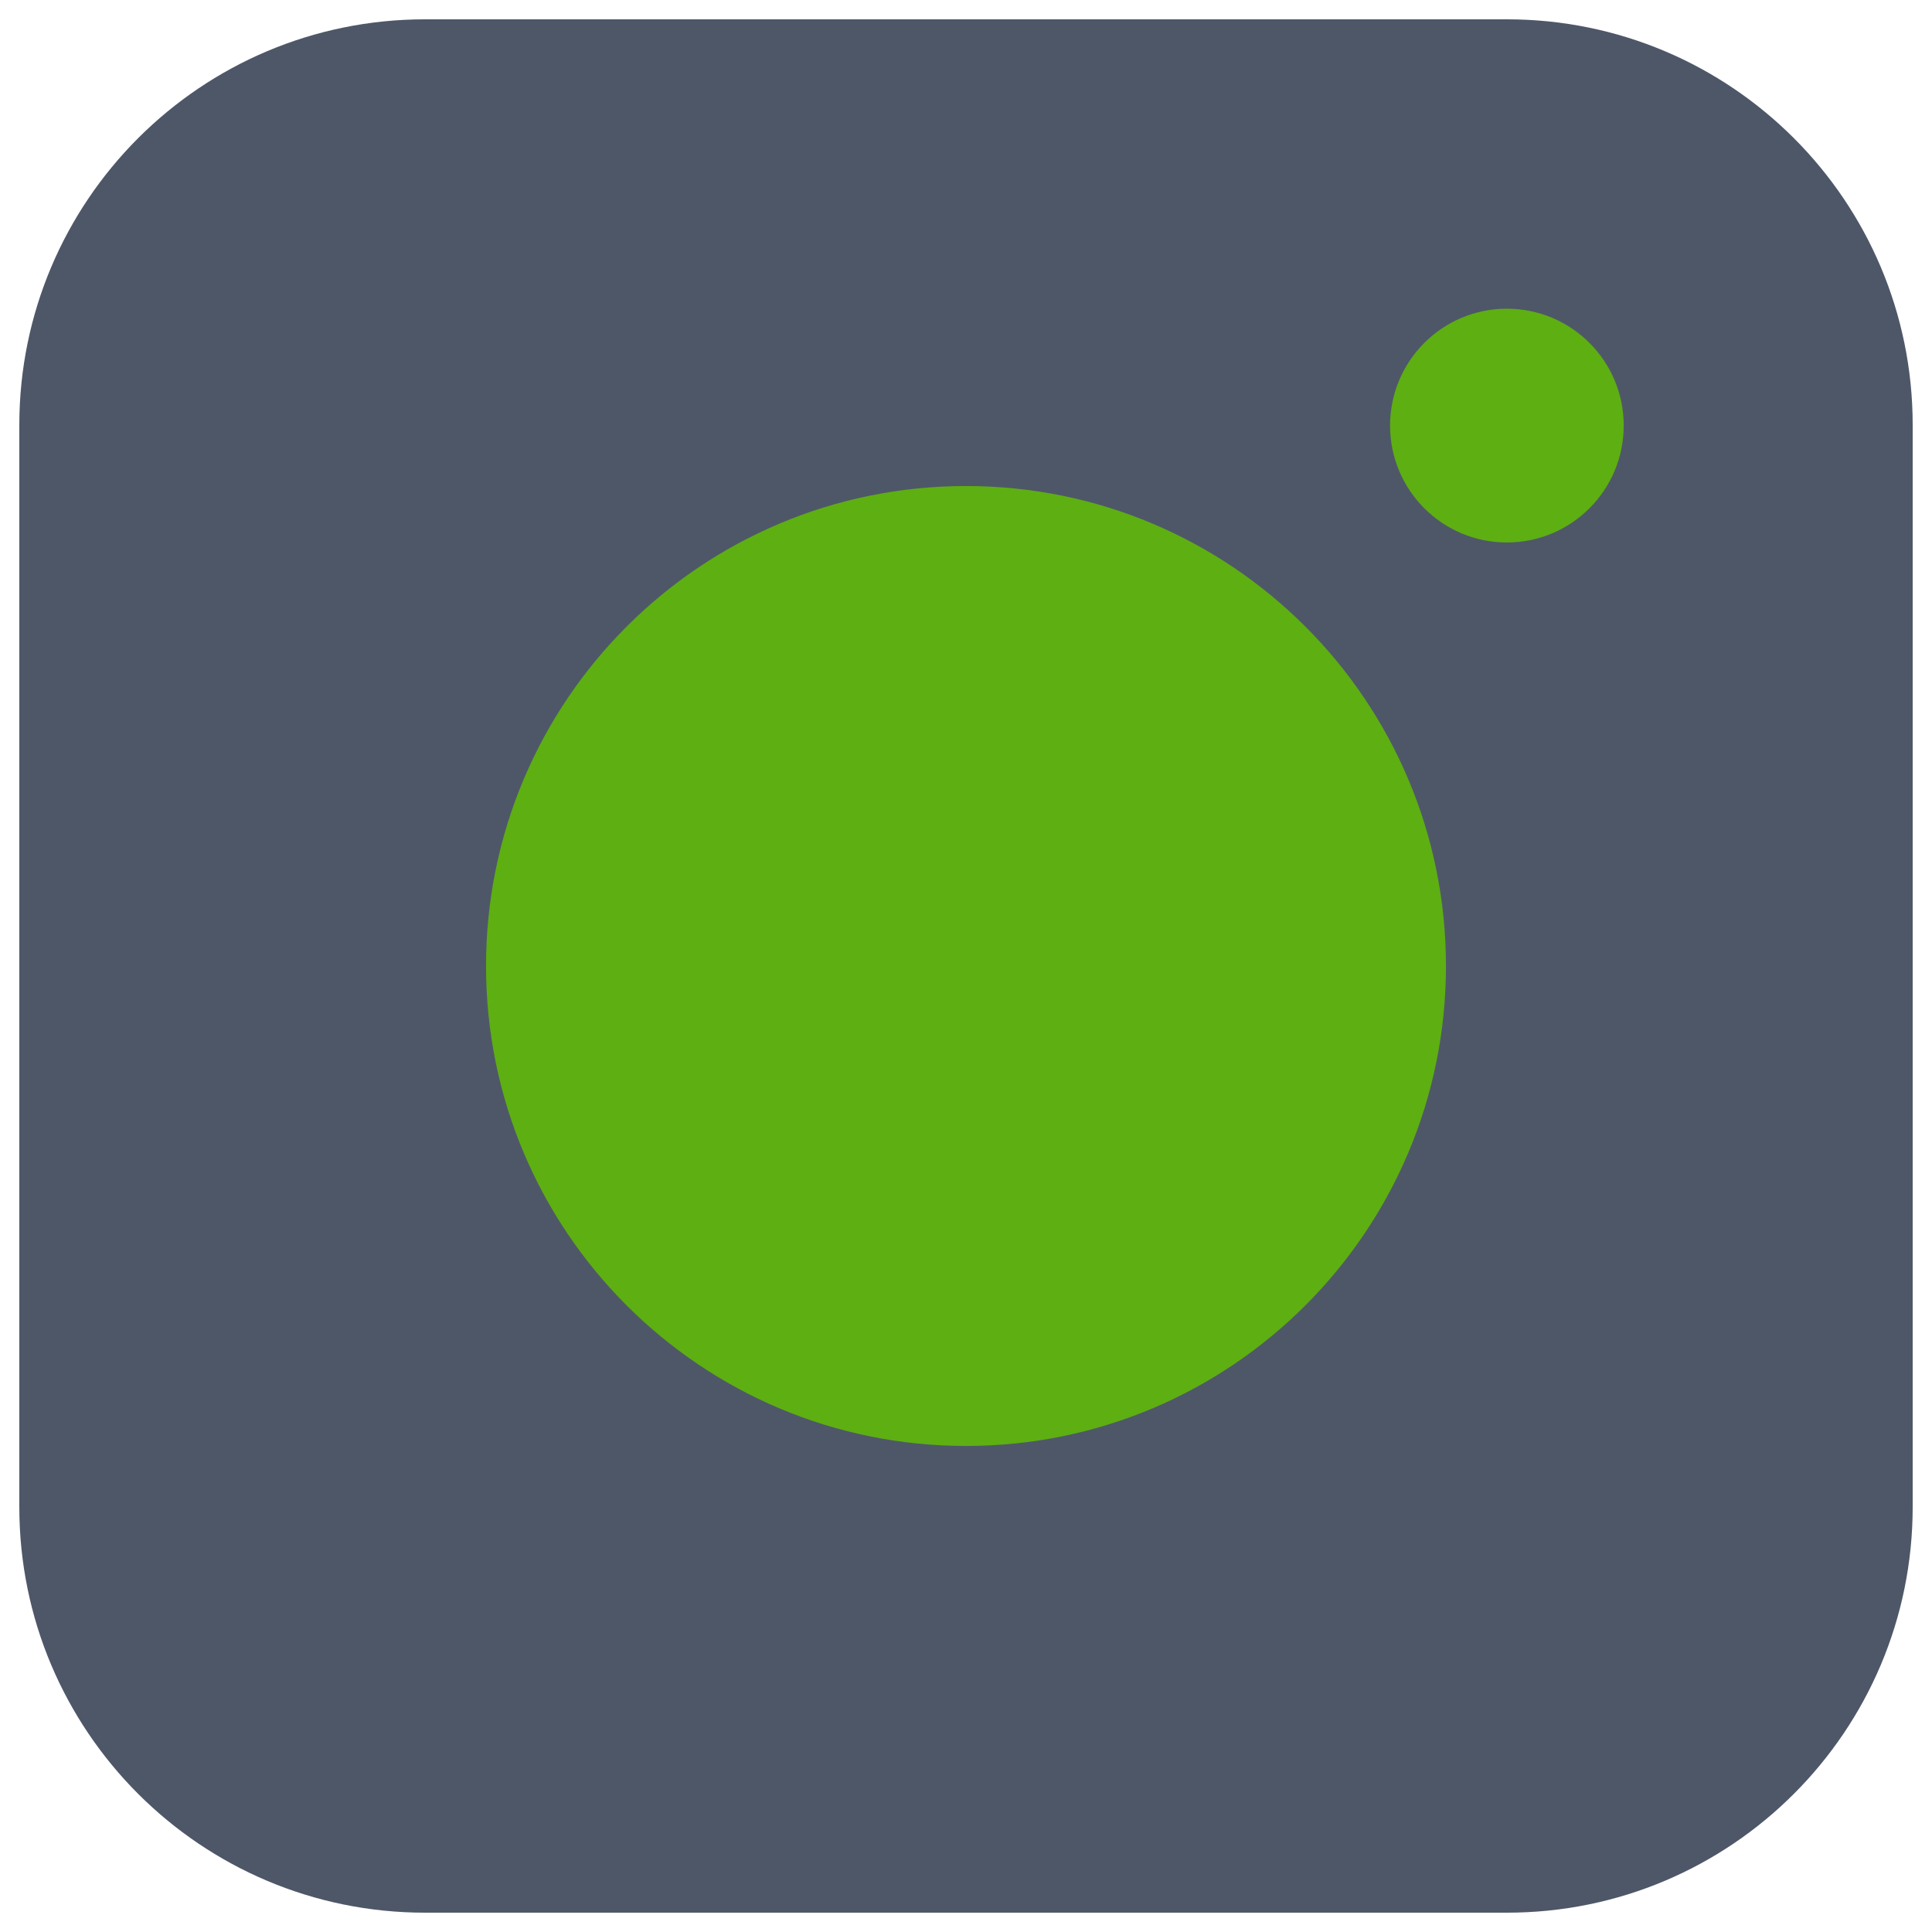
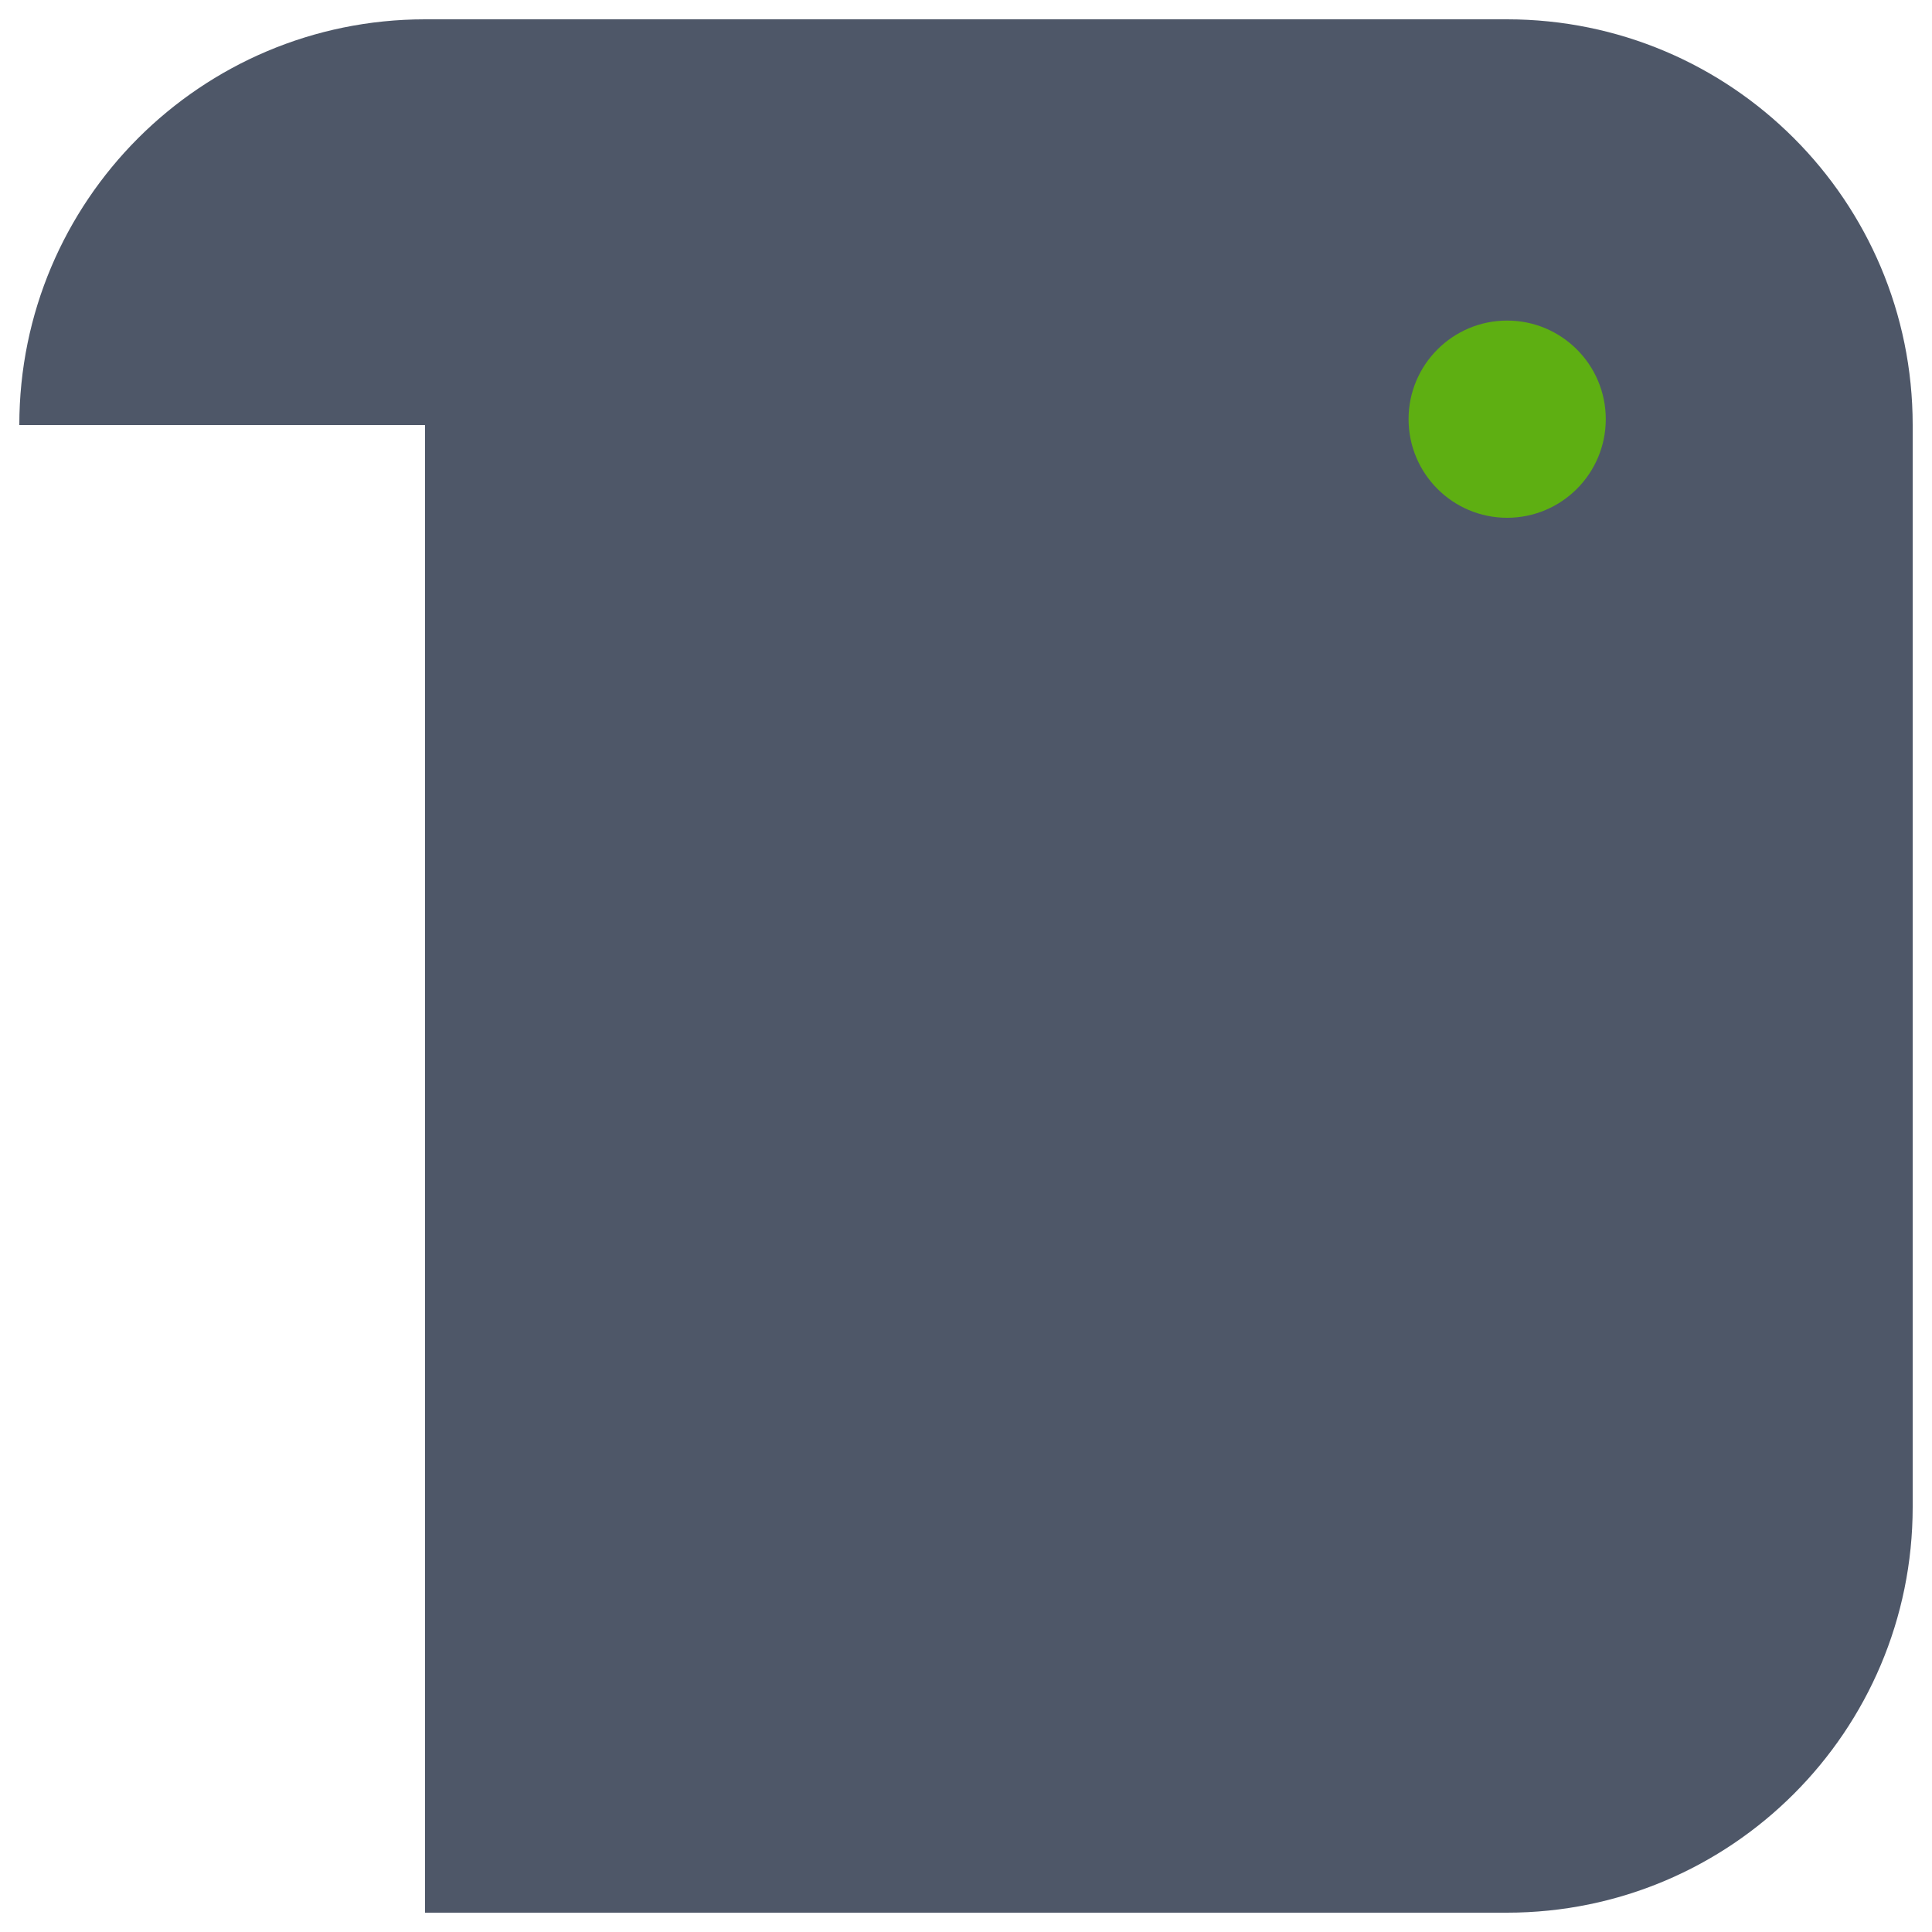
<svg xmlns="http://www.w3.org/2000/svg" fill="none" viewBox="0 0 14 14" id="Instagram--Streamline-Core.svg">
  <desc>Instagram Streamline Icon: https://streamlinehq.com</desc>
  <g id="instagram">
-     <path id="Rectangle 2" fill="#4e5768" d="M0.14 3.08C0.14 1.456 1.456 0.14 3.08 0.14H10.92C12.544 0.14 13.86 1.456 13.86 3.08V10.92C13.86 12.544 12.544 13.86 10.92 13.86H3.08C1.456 13.86 0.14 12.544 0.14 10.92V3.08Z" stroke-width="1" />
+     <path id="Rectangle 2" fill="#4e5768" d="M0.14 3.08C0.14 1.456 1.456 0.14 3.08 0.14H10.92C12.544 0.14 13.86 1.456 13.86 3.08V10.92C13.86 12.544 12.544 13.86 10.92 13.86H3.08V3.08Z" stroke-width="1" />
    <path id="Union" fill="#5eaf12" d="M11.636 3.037C11.636 3.432 11.316 3.752 10.921 3.752C10.527 3.752 10.207 3.432 10.207 3.037C10.207 2.643 10.527 2.323 10.921 2.323C11.316 2.323 11.636 2.643 11.636 3.037Z" stroke-width="1" />
-     <path id="Union_2" fill="#5eaf12" fill-rule="evenodd" d="M10.919 3.931C11.387 3.931 11.766 3.552 11.766 3.084C11.766 2.616 11.387 2.237 10.919 2.237C10.452 2.237 10.073 2.616 10.073 3.084C10.073 3.552 10.452 3.931 10.919 3.931ZM3.522 7C3.522 5.079 5.079 3.522 7 3.522S10.478 5.079 10.478 7S8.921 10.478 7 10.478S3.522 8.921 3.522 7Z" clip-rule="evenodd" stroke-width="1" />
  </g>
</svg>